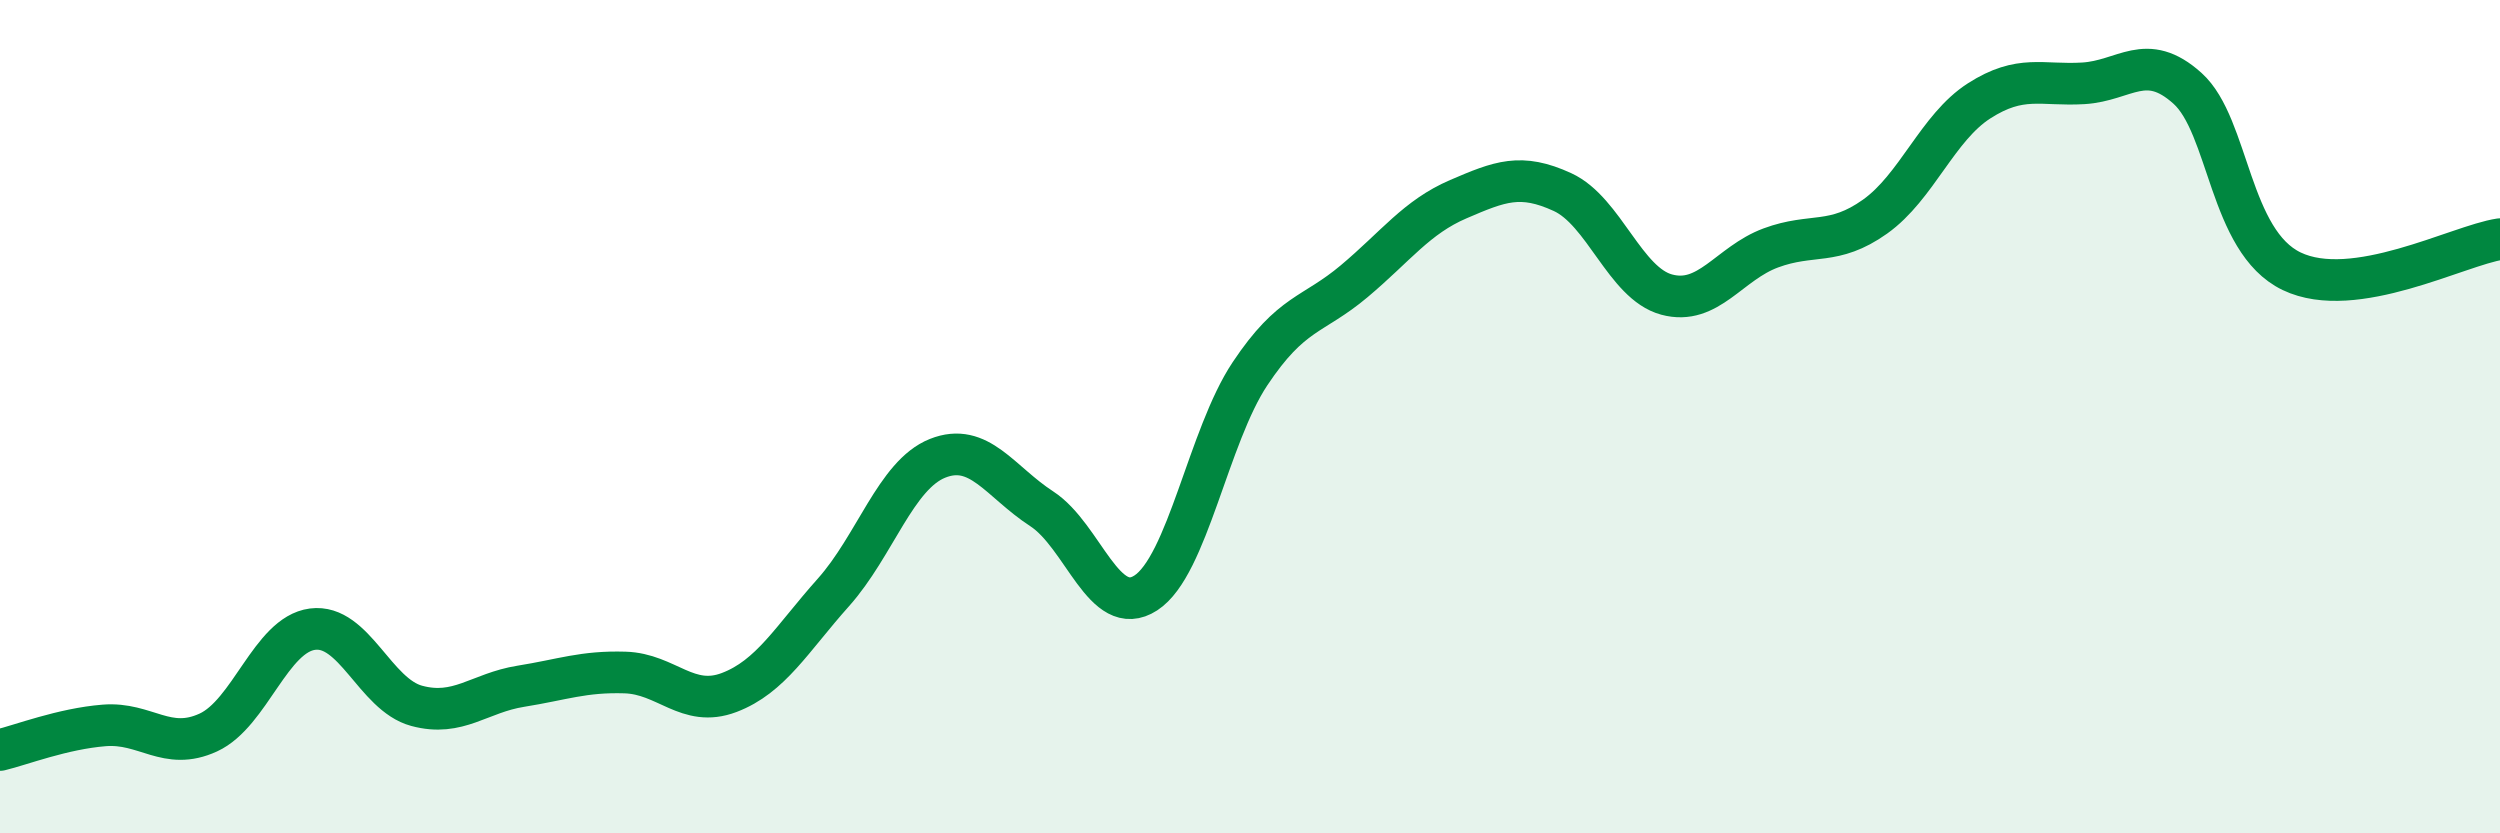
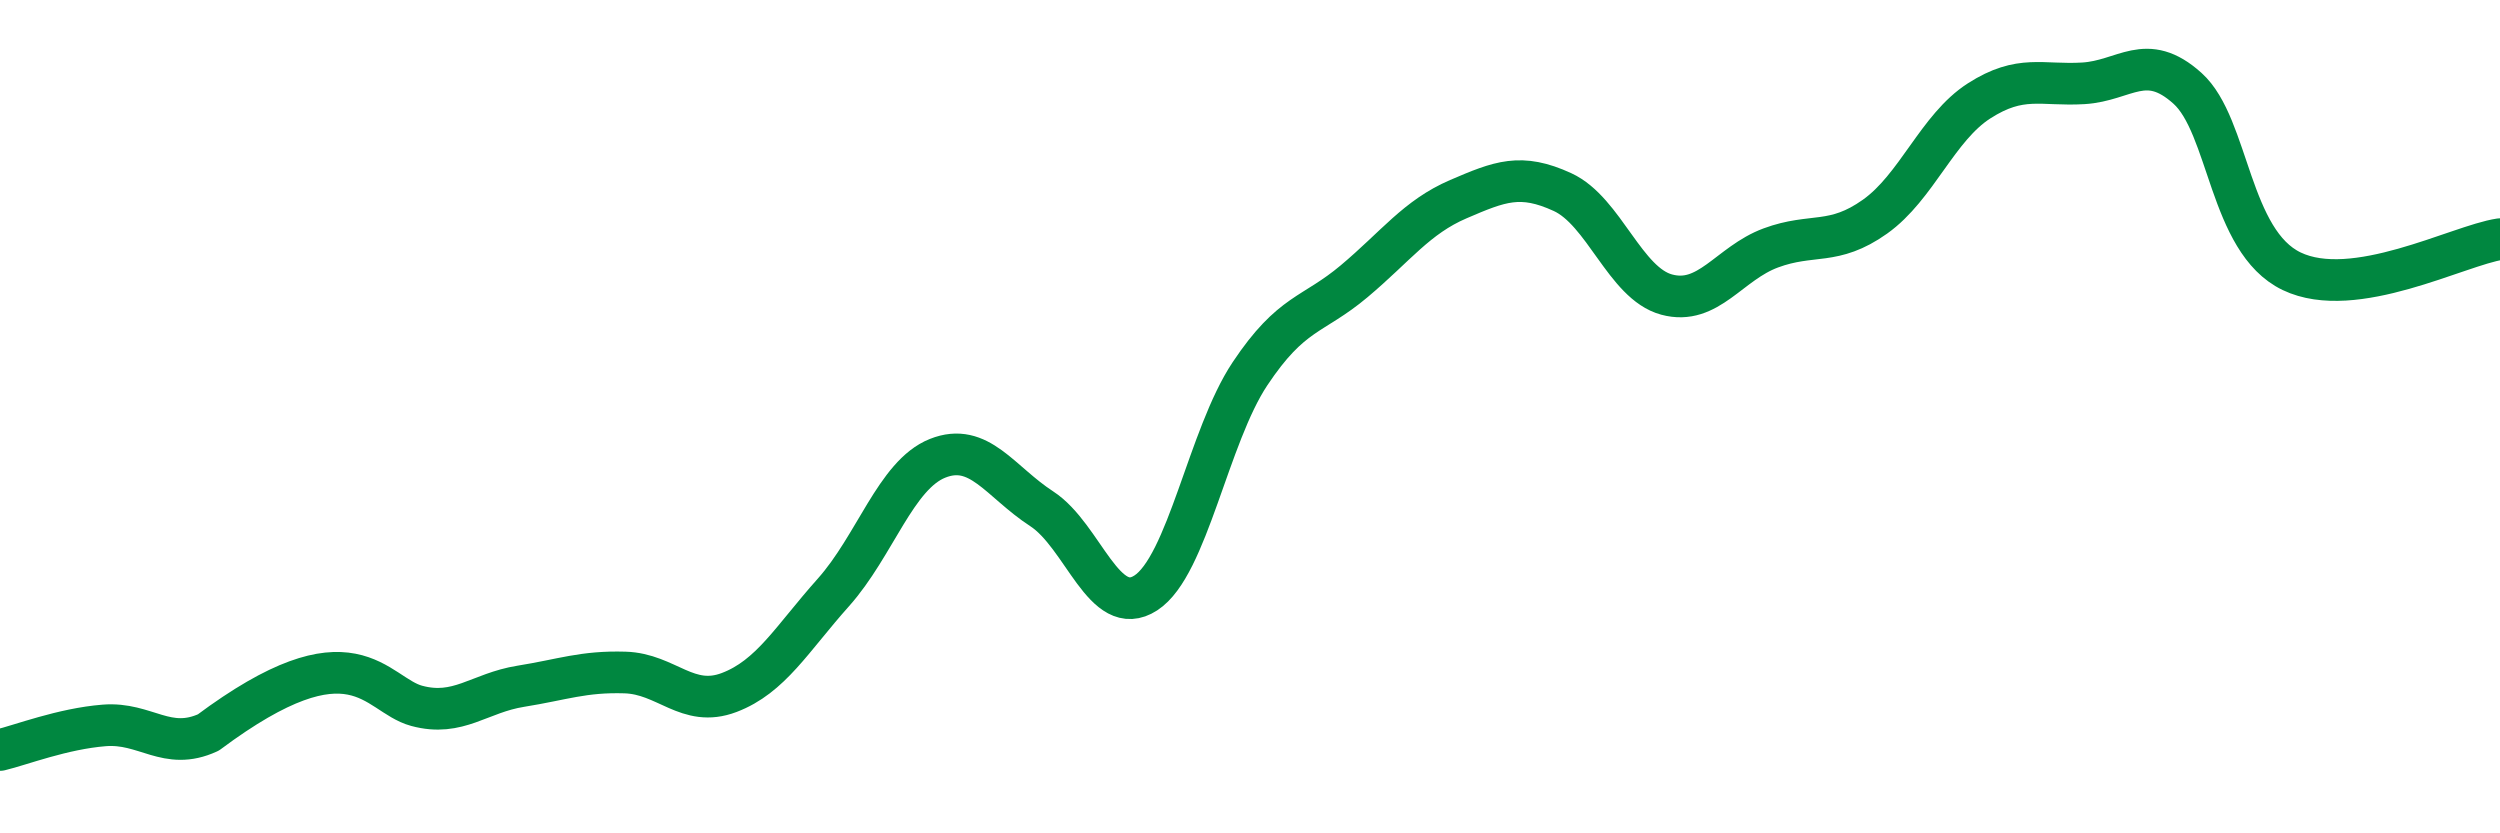
<svg xmlns="http://www.w3.org/2000/svg" width="60" height="20" viewBox="0 0 60 20">
-   <path d="M 0,18 C 0.5,17.88 1.5,17.49 2.5,17.41 C 3.5,17.33 4,18.04 5,17.58 C 6,17.12 6.5,15.23 7.5,15.1 C 8.5,14.97 9,16.67 10,16.94 C 11,17.21 11.5,16.63 12.5,16.47 C 13.5,16.31 14,16.11 15,16.14 C 16,16.17 16.5,17 17.5,16.62 C 18.5,16.24 19,15.34 20,14.22 C 21,13.1 21.5,11.4 22.5,11 C 23.5,10.6 24,11.56 25,12.21 C 26,12.86 26.5,14.88 27.5,14.23 C 28.5,13.58 29,10.47 30,8.97 C 31,7.47 31.5,7.59 32.5,6.75 C 33.5,5.91 34,5.21 35,4.78 C 36,4.35 36.5,4.15 37.5,4.61 C 38.5,5.07 39,6.8 40,7.07 C 41,7.34 41.5,6.32 42.5,5.95 C 43.5,5.58 44,5.91 45,5.2 C 46,4.49 46.5,3.06 47.5,2.42 C 48.5,1.78 49,2.06 50,2 C 51,1.94 51.5,1.22 52.5,2.12 C 53.5,3.02 53.5,5.79 55,6.51 C 56.5,7.23 59,5.89 60,5.74L60 20L0 20Z" fill="#008740" opacity="0.1" stroke-linecap="round" stroke-linejoin="round" />
-   <path d="M 0,18 C 0.5,17.88 1.5,17.49 2.5,17.41 C 3.5,17.33 4,18.04 5,17.58 C 6,17.12 6.5,15.23 7.5,15.1 C 8.5,14.97 9,16.67 10,16.94 C 11,17.21 11.5,16.63 12.5,16.47 C 13.5,16.31 14,16.11 15,16.14 C 16,16.17 16.5,17 17.5,16.62 C 18.5,16.24 19,15.34 20,14.22 C 21,13.1 21.5,11.4 22.5,11 C 23.5,10.6 24,11.56 25,12.21 C 26,12.86 26.5,14.88 27.5,14.23 C 28.5,13.58 29,10.47 30,8.97 C 31,7.47 31.5,7.59 32.5,6.75 C 33.5,5.91 34,5.21 35,4.78 C 36,4.35 36.5,4.15 37.5,4.61 C 38.5,5.07 39,6.8 40,7.07 C 41,7.34 41.5,6.32 42.5,5.95 C 43.5,5.58 44,5.91 45,5.2 C 46,4.49 46.5,3.06 47.5,2.42 C 48.5,1.78 49,2.06 50,2 C 51,1.94 51.5,1.22 52.5,2.12 C 53.5,3.02 53.5,5.79 55,6.51 C 56.5,7.23 59,5.89 60,5.74" stroke="#008740" stroke-width="1" fill="none" stroke-linecap="round" stroke-linejoin="round" />
+   <path d="M 0,18 C 0.5,17.88 1.5,17.49 2.5,17.41 C 3.5,17.33 4,18.04 5,17.58 C 8.5,14.97 9,16.67 10,16.94 C 11,17.21 11.5,16.63 12.5,16.47 C 13.5,16.31 14,16.11 15,16.14 C 16,16.17 16.5,17 17.5,16.62 C 18.5,16.24 19,15.34 20,14.22 C 21,13.1 21.5,11.4 22.5,11 C 23.5,10.6 24,11.56 25,12.21 C 26,12.86 26.5,14.88 27.5,14.23 C 28.5,13.58 29,10.47 30,8.97 C 31,7.47 31.5,7.59 32.5,6.75 C 33.5,5.91 34,5.21 35,4.78 C 36,4.35 36.5,4.15 37.5,4.61 C 38.5,5.07 39,6.8 40,7.07 C 41,7.34 41.5,6.32 42.5,5.95 C 43.5,5.58 44,5.91 45,5.2 C 46,4.49 46.5,3.06 47.5,2.42 C 48.5,1.78 49,2.06 50,2 C 51,1.94 51.5,1.22 52.5,2.12 C 53.5,3.02 53.5,5.79 55,6.51 C 56.5,7.23 59,5.89 60,5.74" stroke="#008740" stroke-width="1" fill="none" stroke-linecap="round" stroke-linejoin="round" />
</svg>